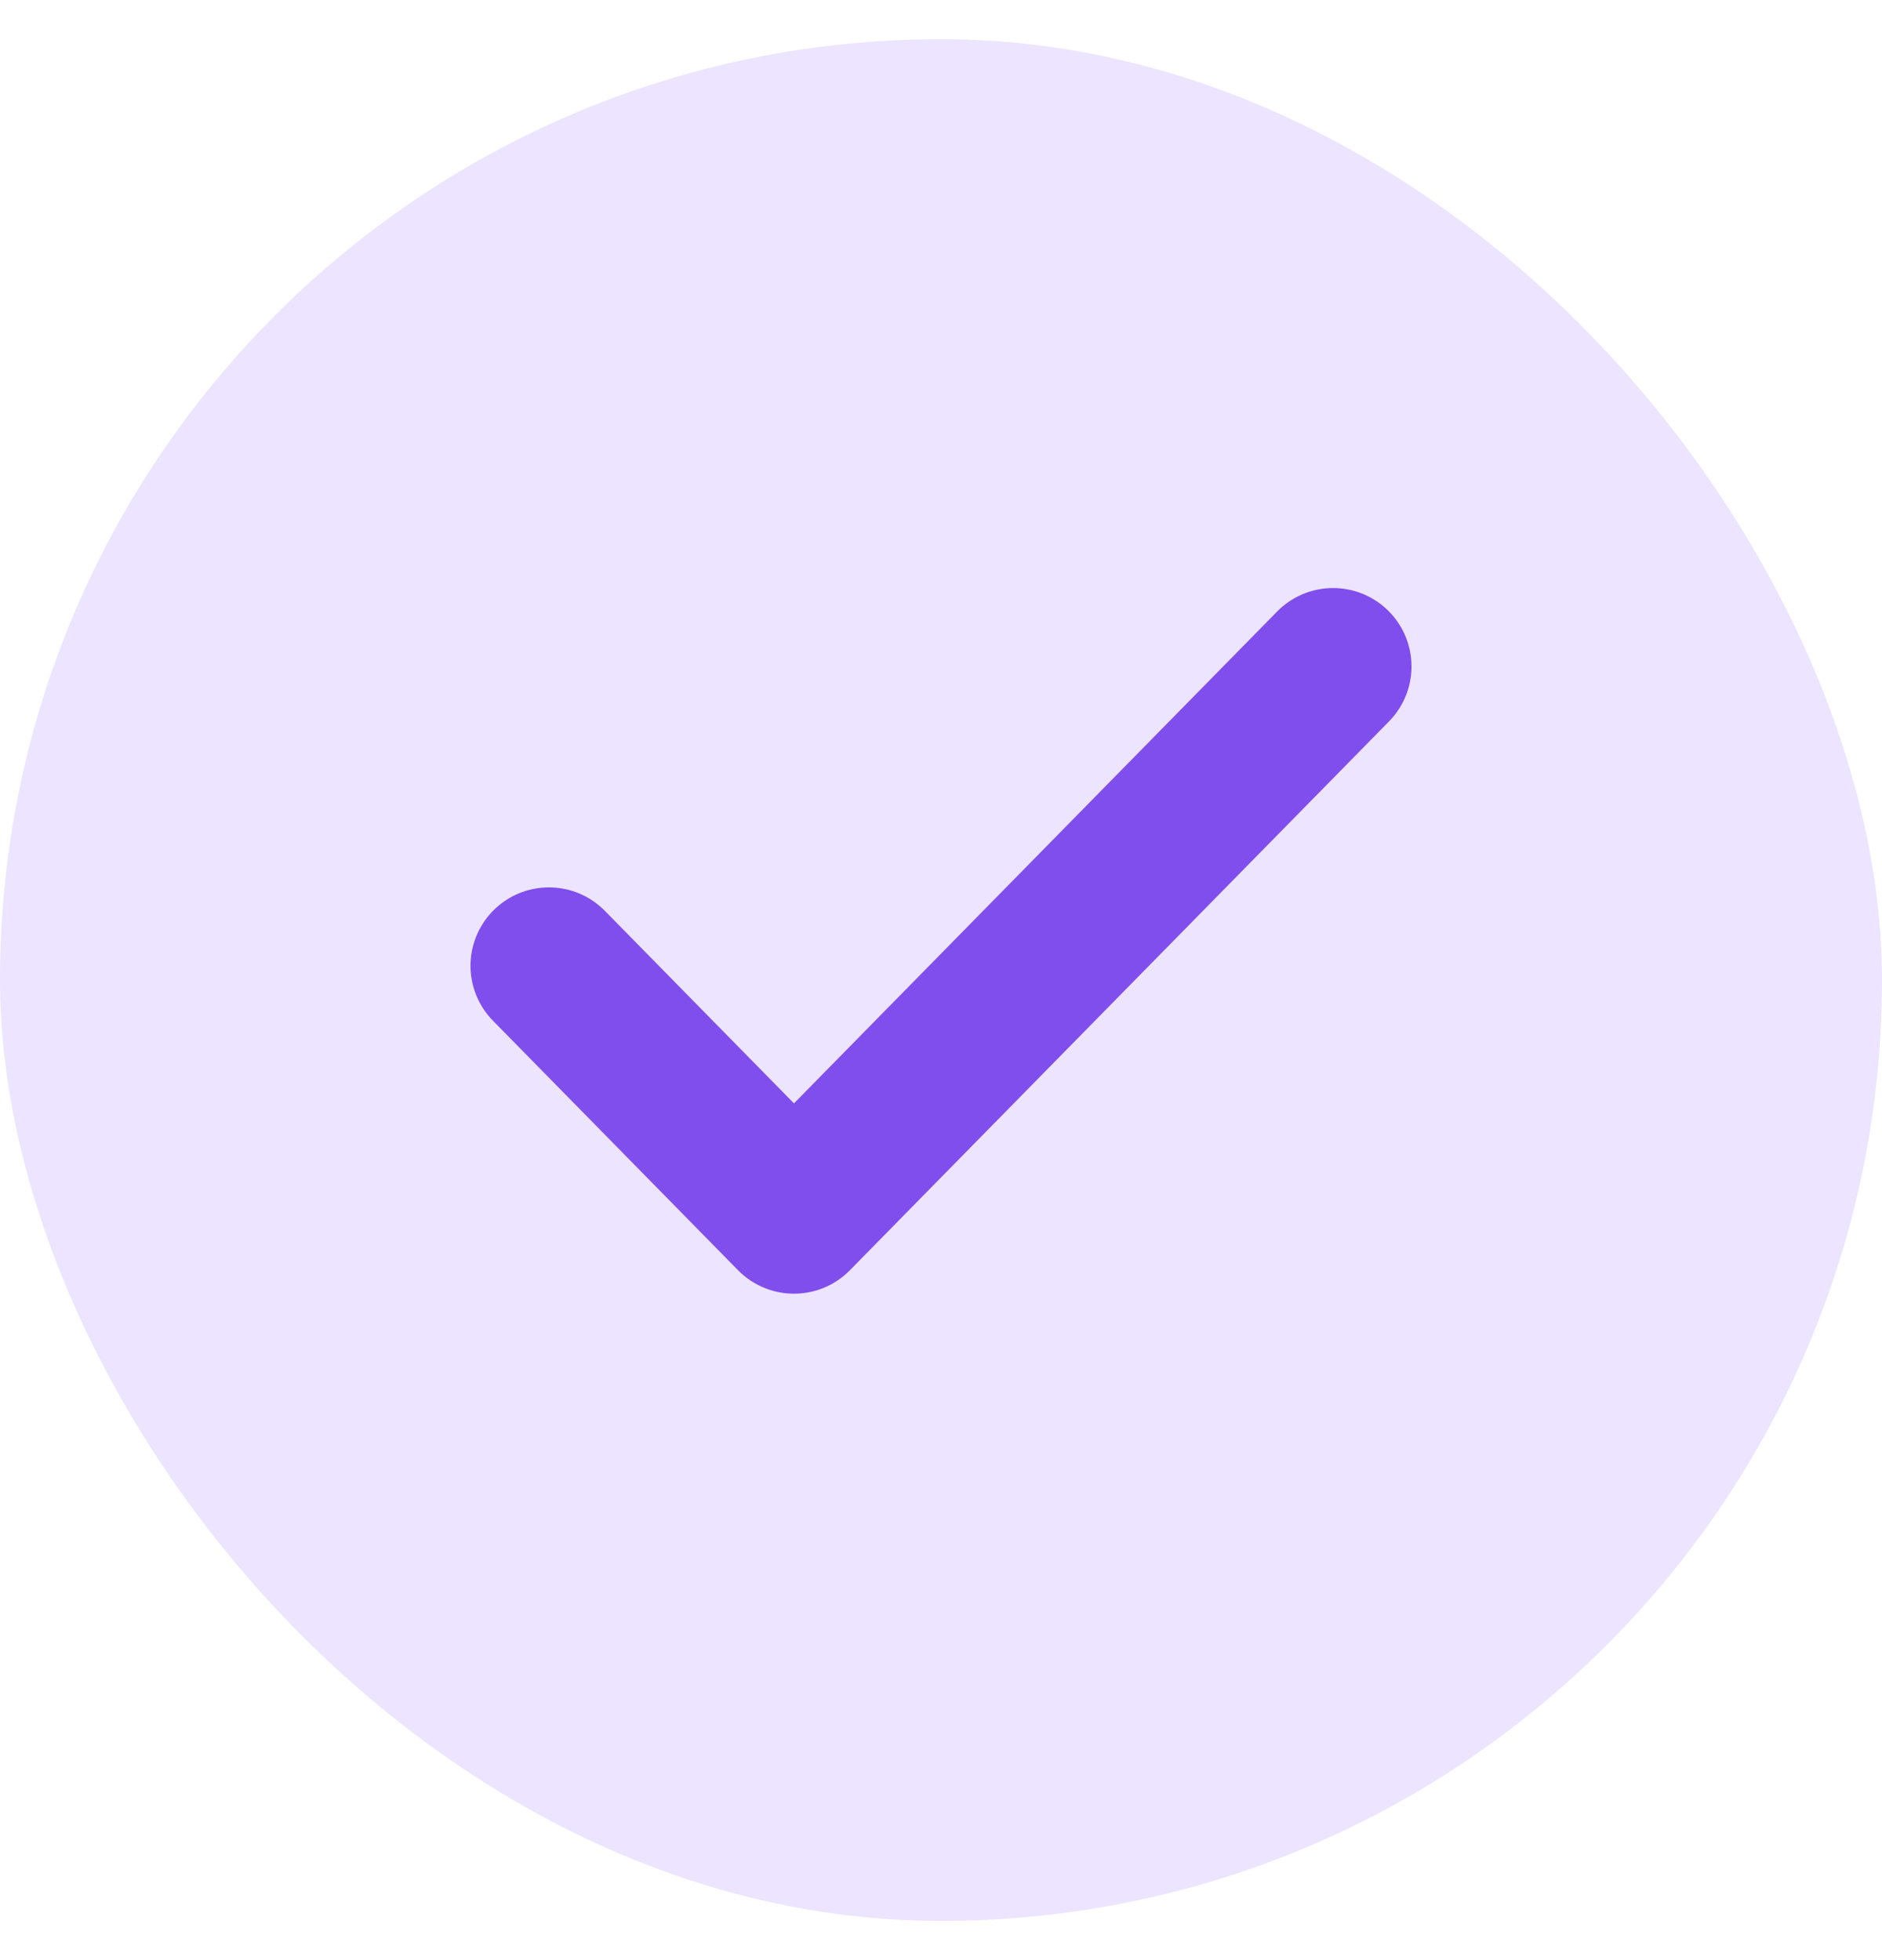
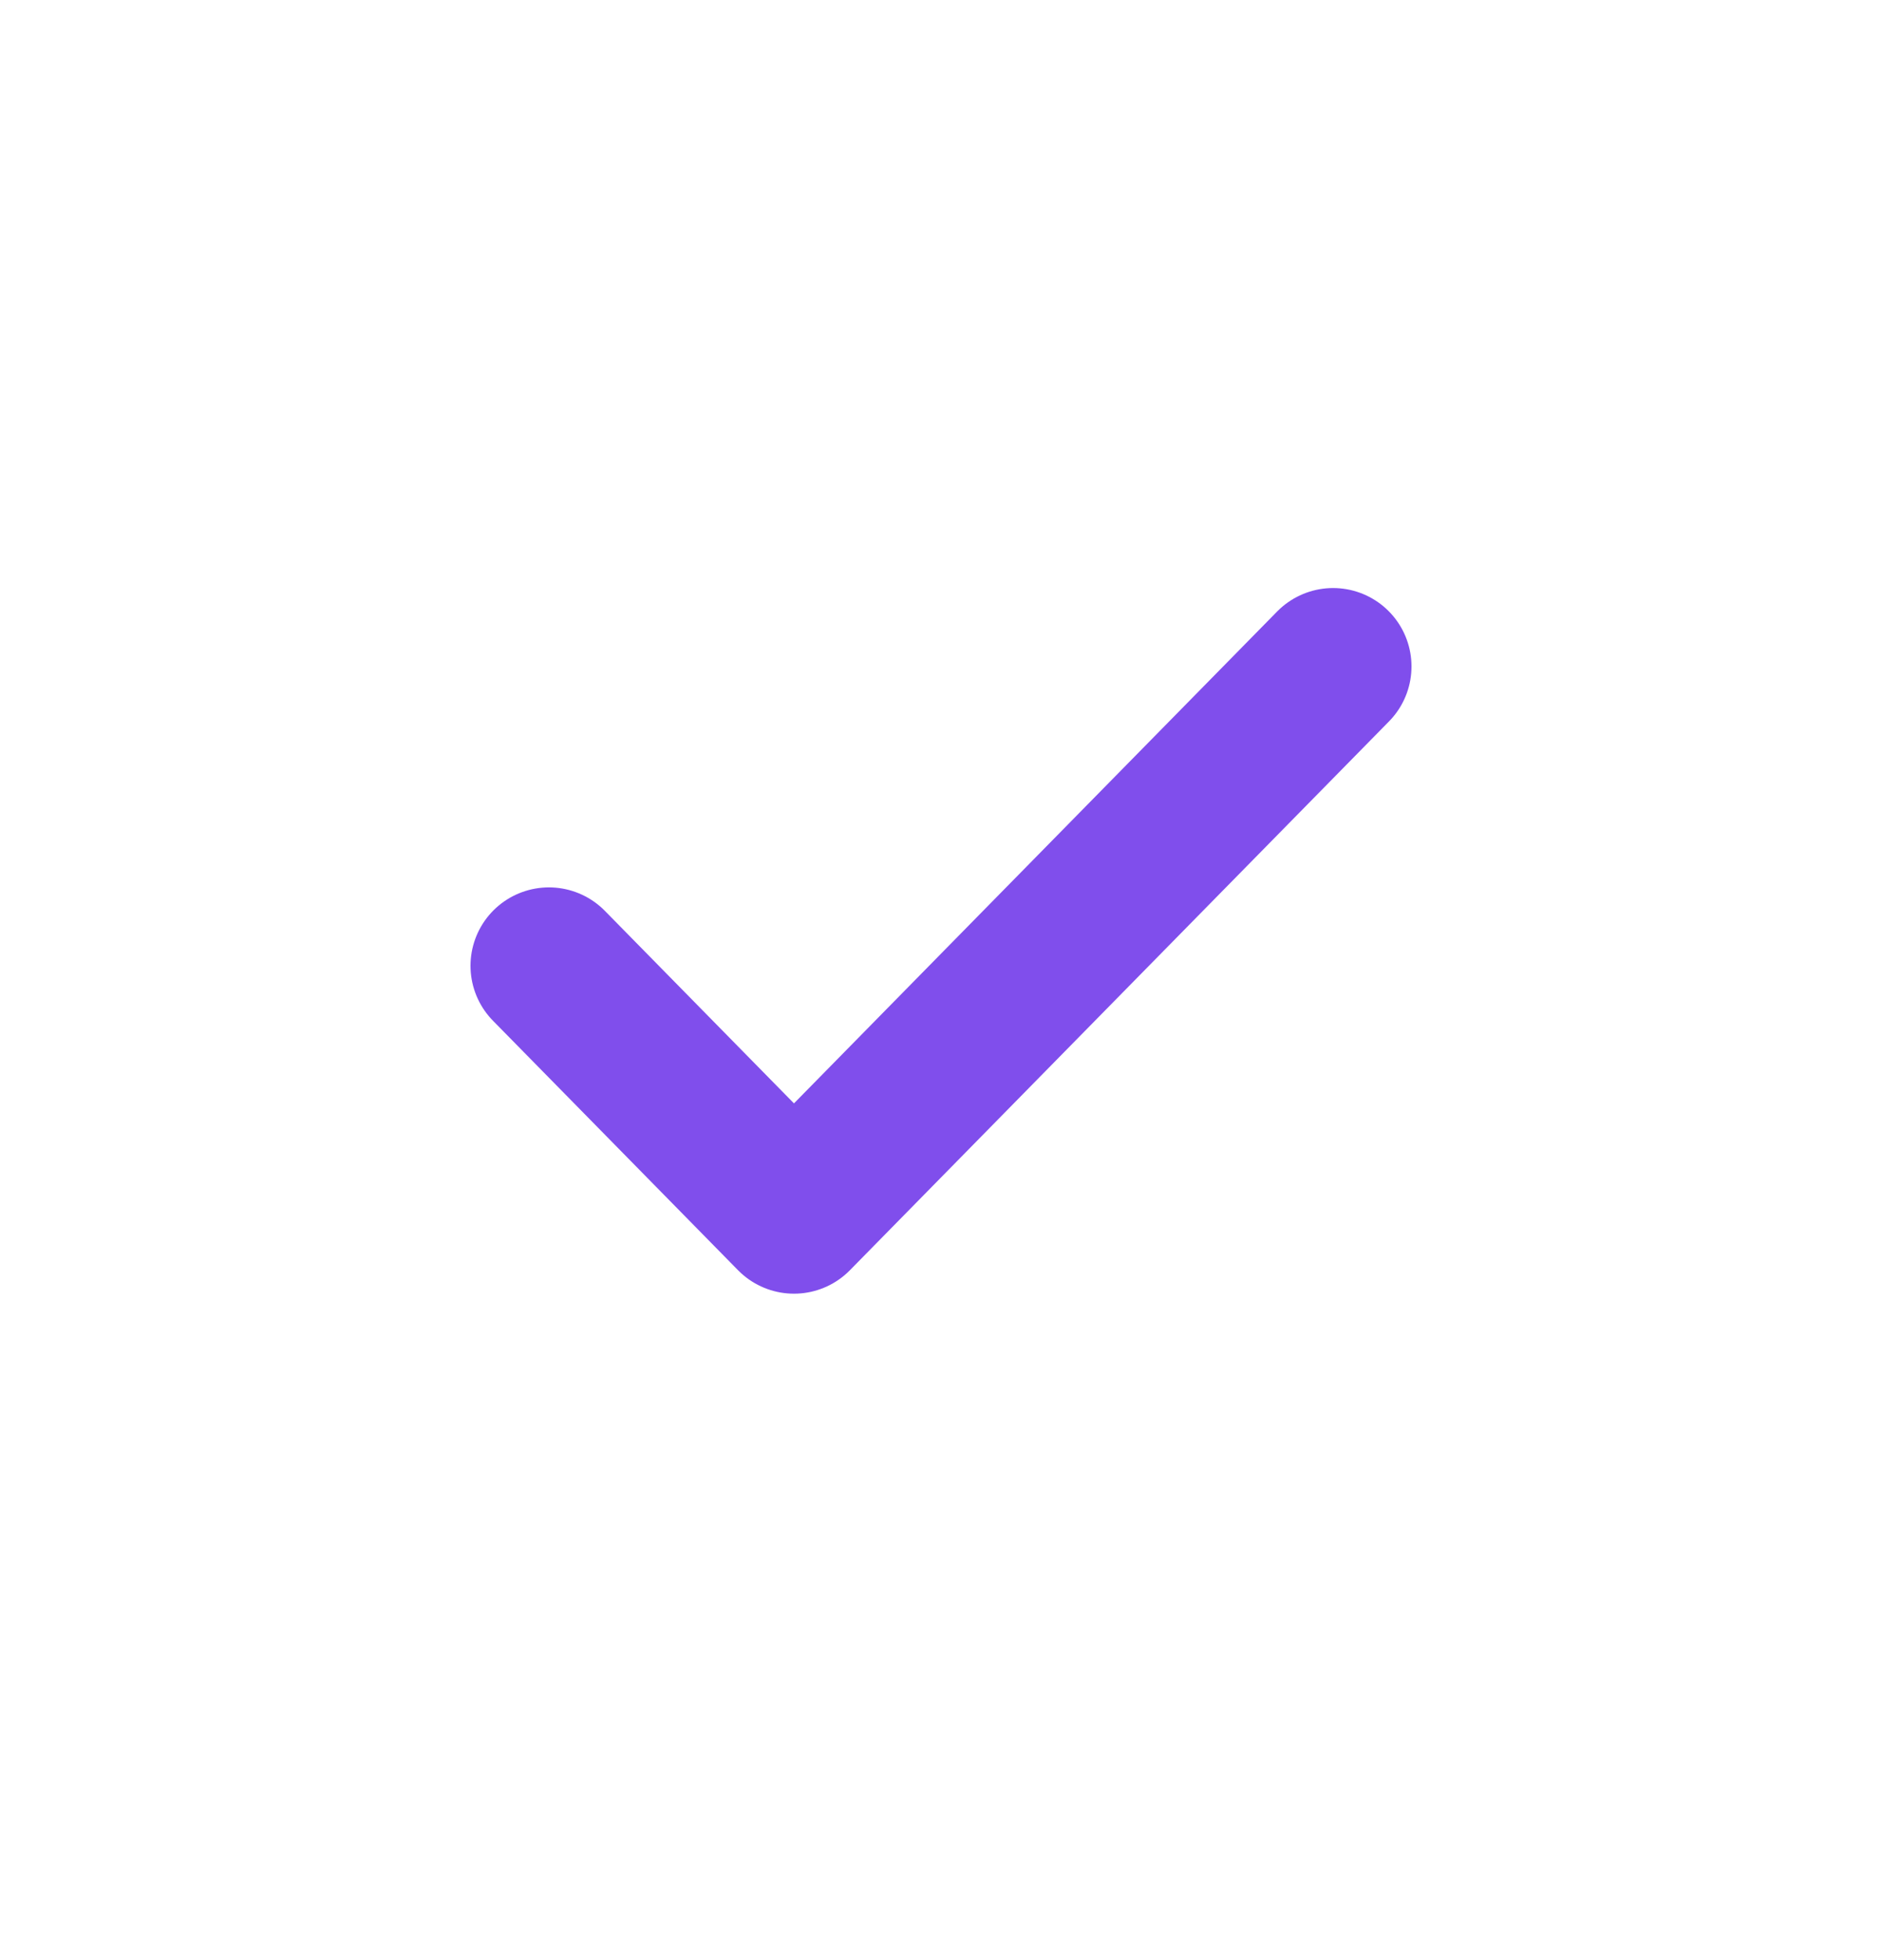
<svg xmlns="http://www.w3.org/2000/svg" width="24" height="25" viewBox="0 0 24 25" fill="none">
  <g id="check">
-     <rect y="0.5" width="24" height="24" rx="12" fill="#EDE4FF" />
    <path id="Vector" d="M17 8.5L10.125 15.5L7 12.318" stroke="#804EEC" stroke-width="2" stroke-linecap="round" stroke-linejoin="round" />
  </g>
</svg>